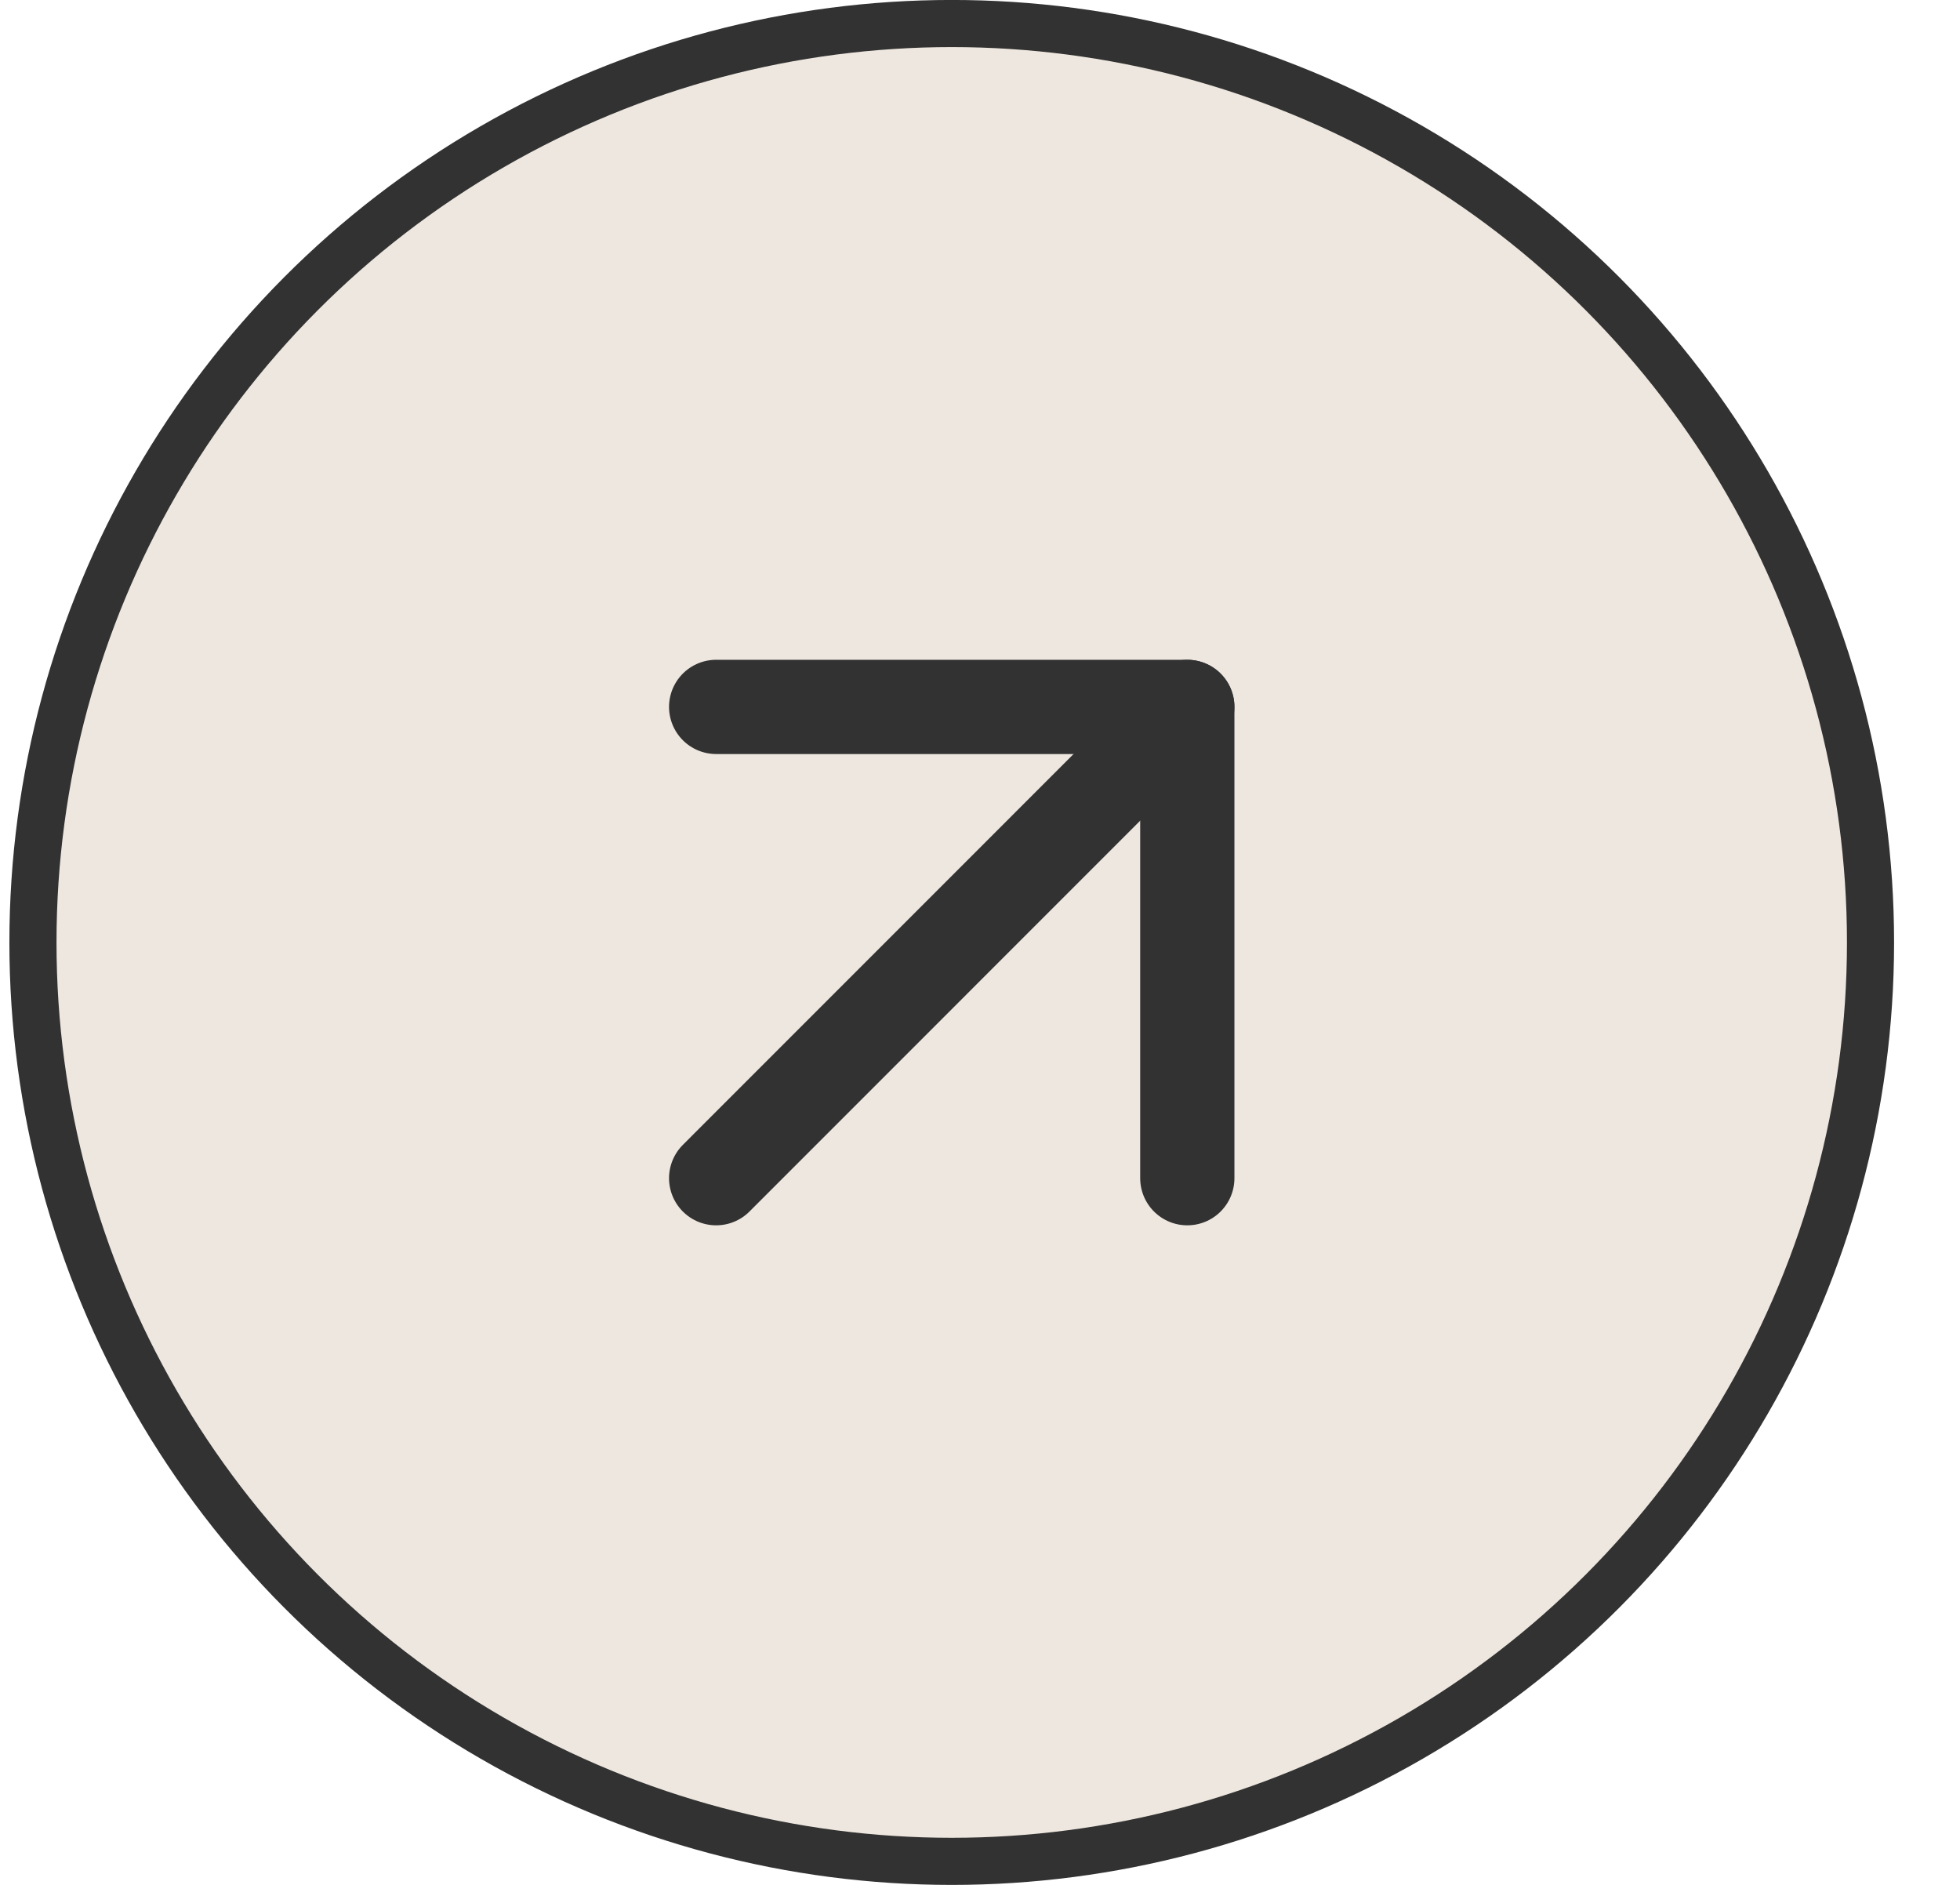
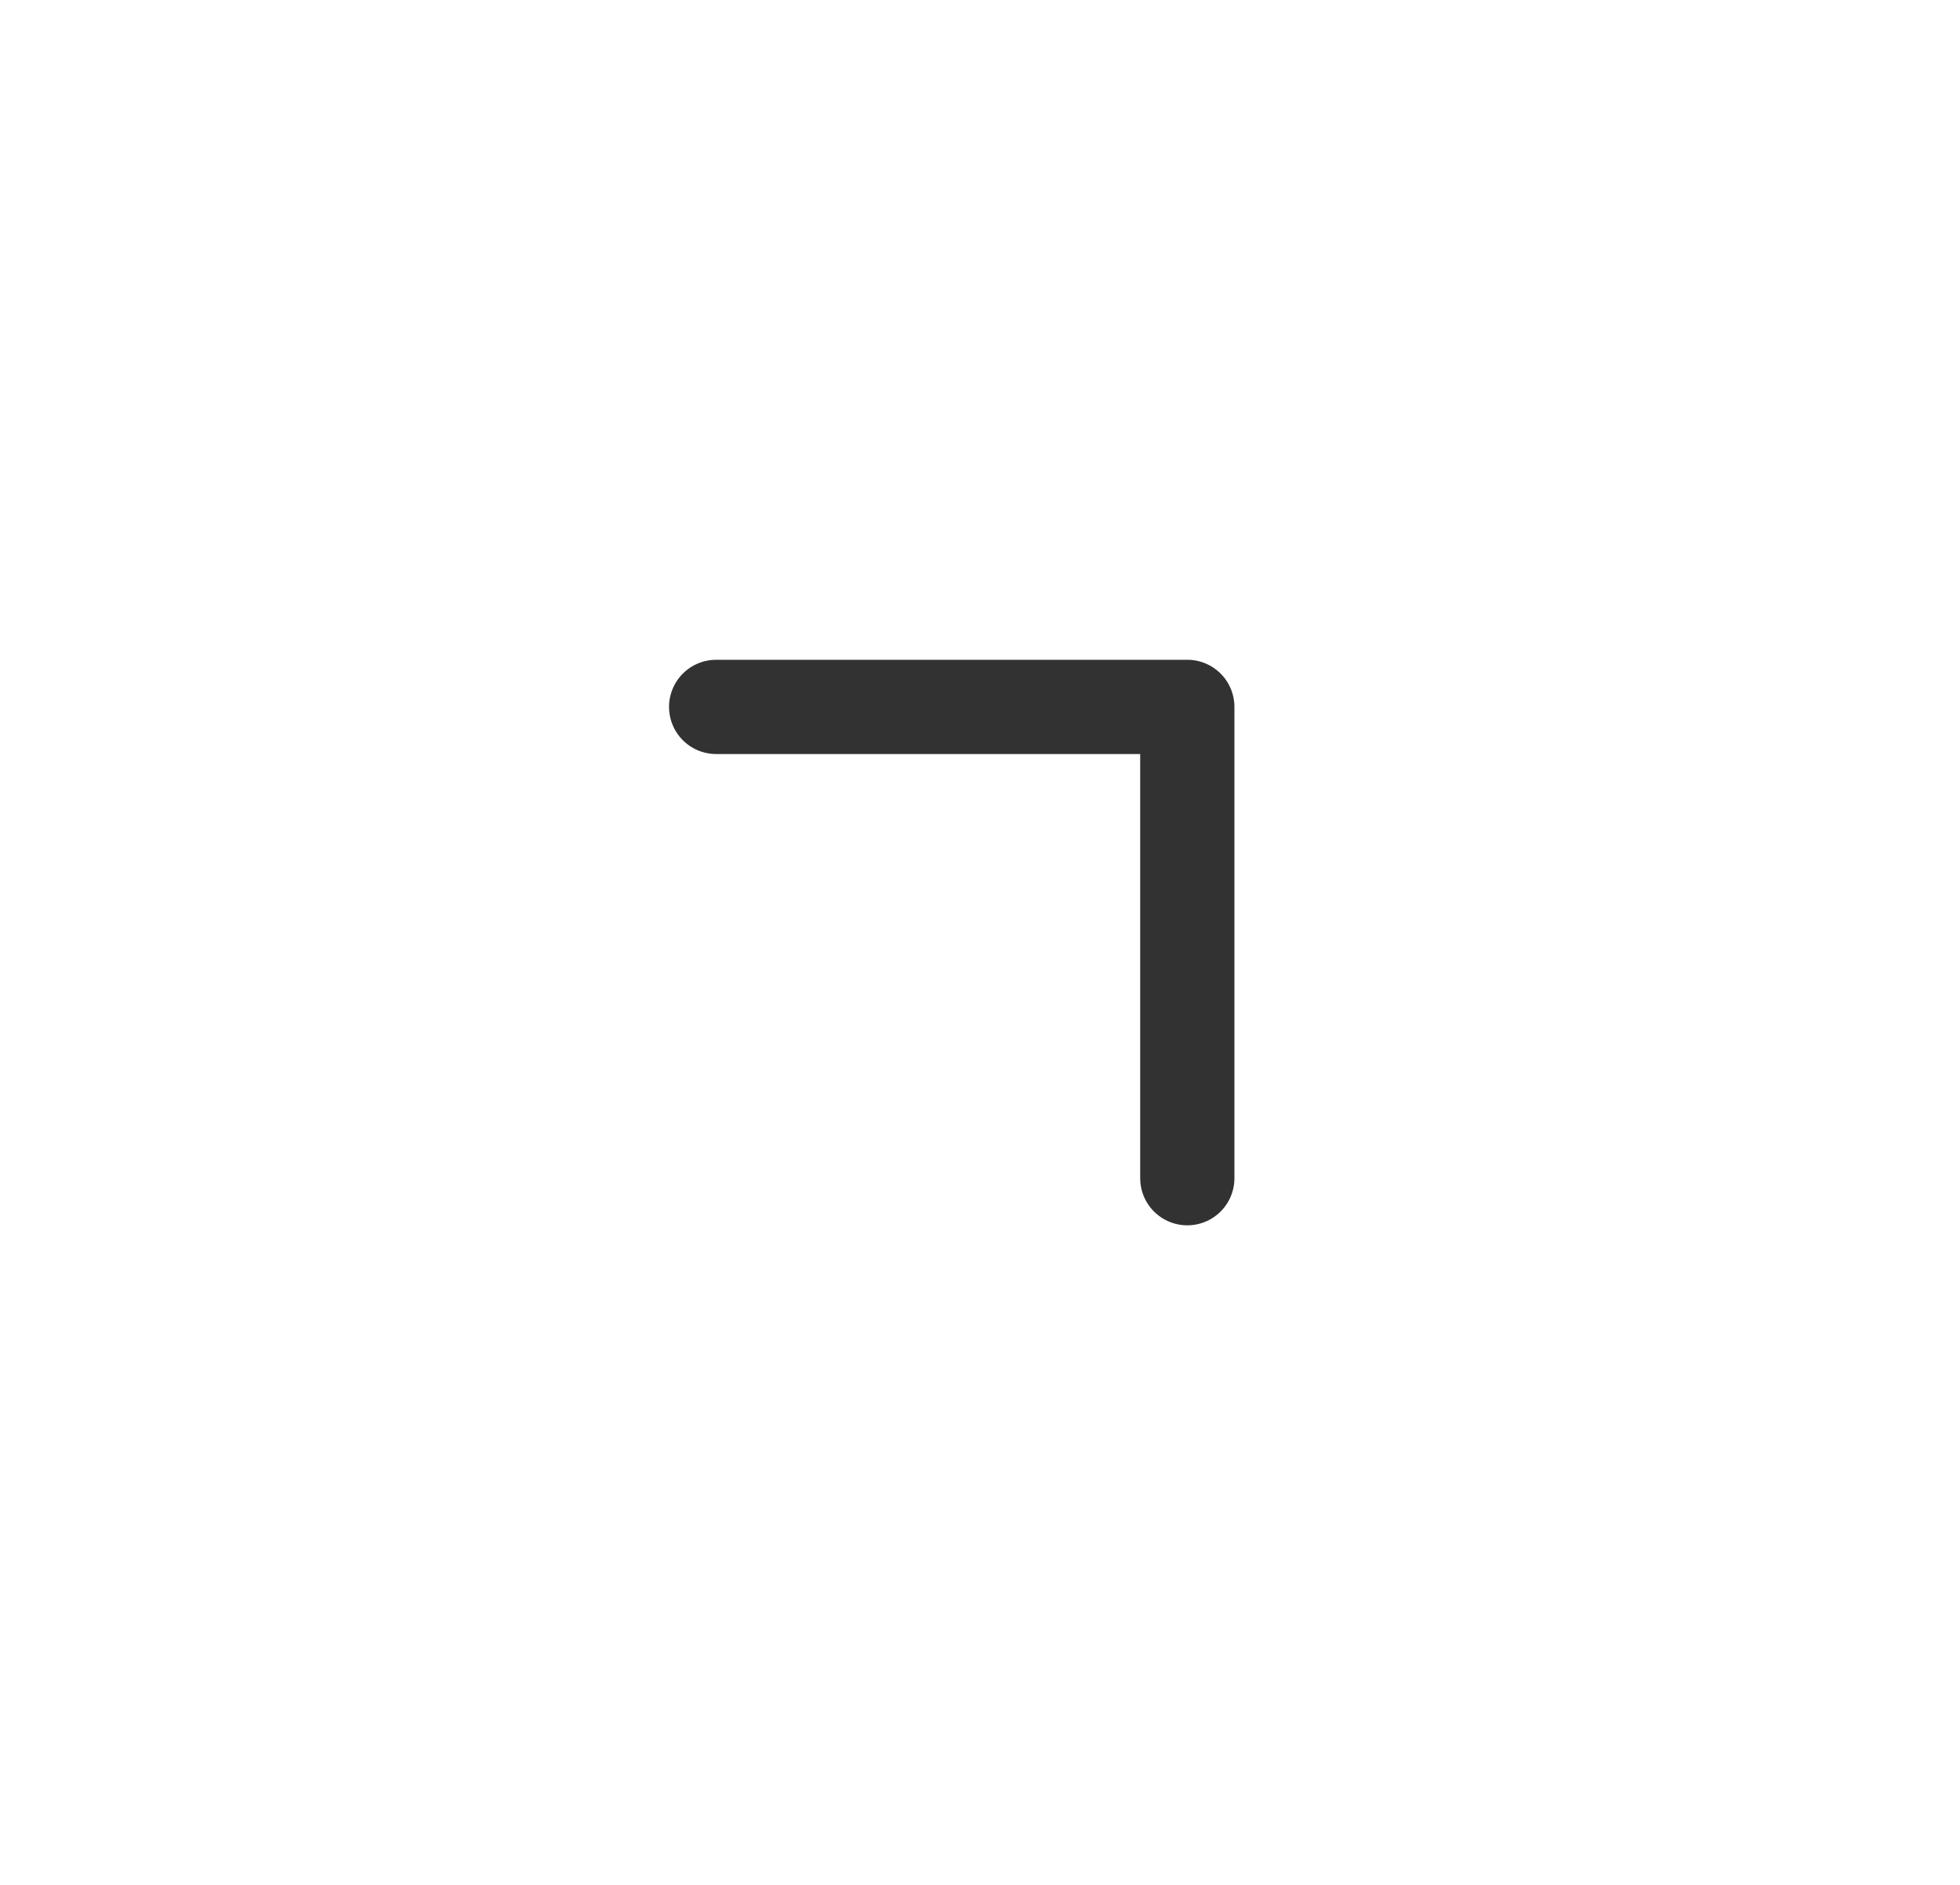
<svg xmlns="http://www.w3.org/2000/svg" width="26" height="25" viewBox="0 0 26 25" fill="none">
-   <circle cx="12.625" cy="12.5" r="12.188" fill="#EEE7DF" stroke="#323232" stroke-width="0.625" />
-   <path d="M9.5 15.627L15.75 9.376" stroke="#323232" stroke-width="1.25" stroke-linecap="round" stroke-linejoin="round" />
  <path d="M9.5 9.376H15.75V15.627" stroke="#323232" stroke-width="1.25" stroke-linecap="round" stroke-linejoin="round" />
</svg>